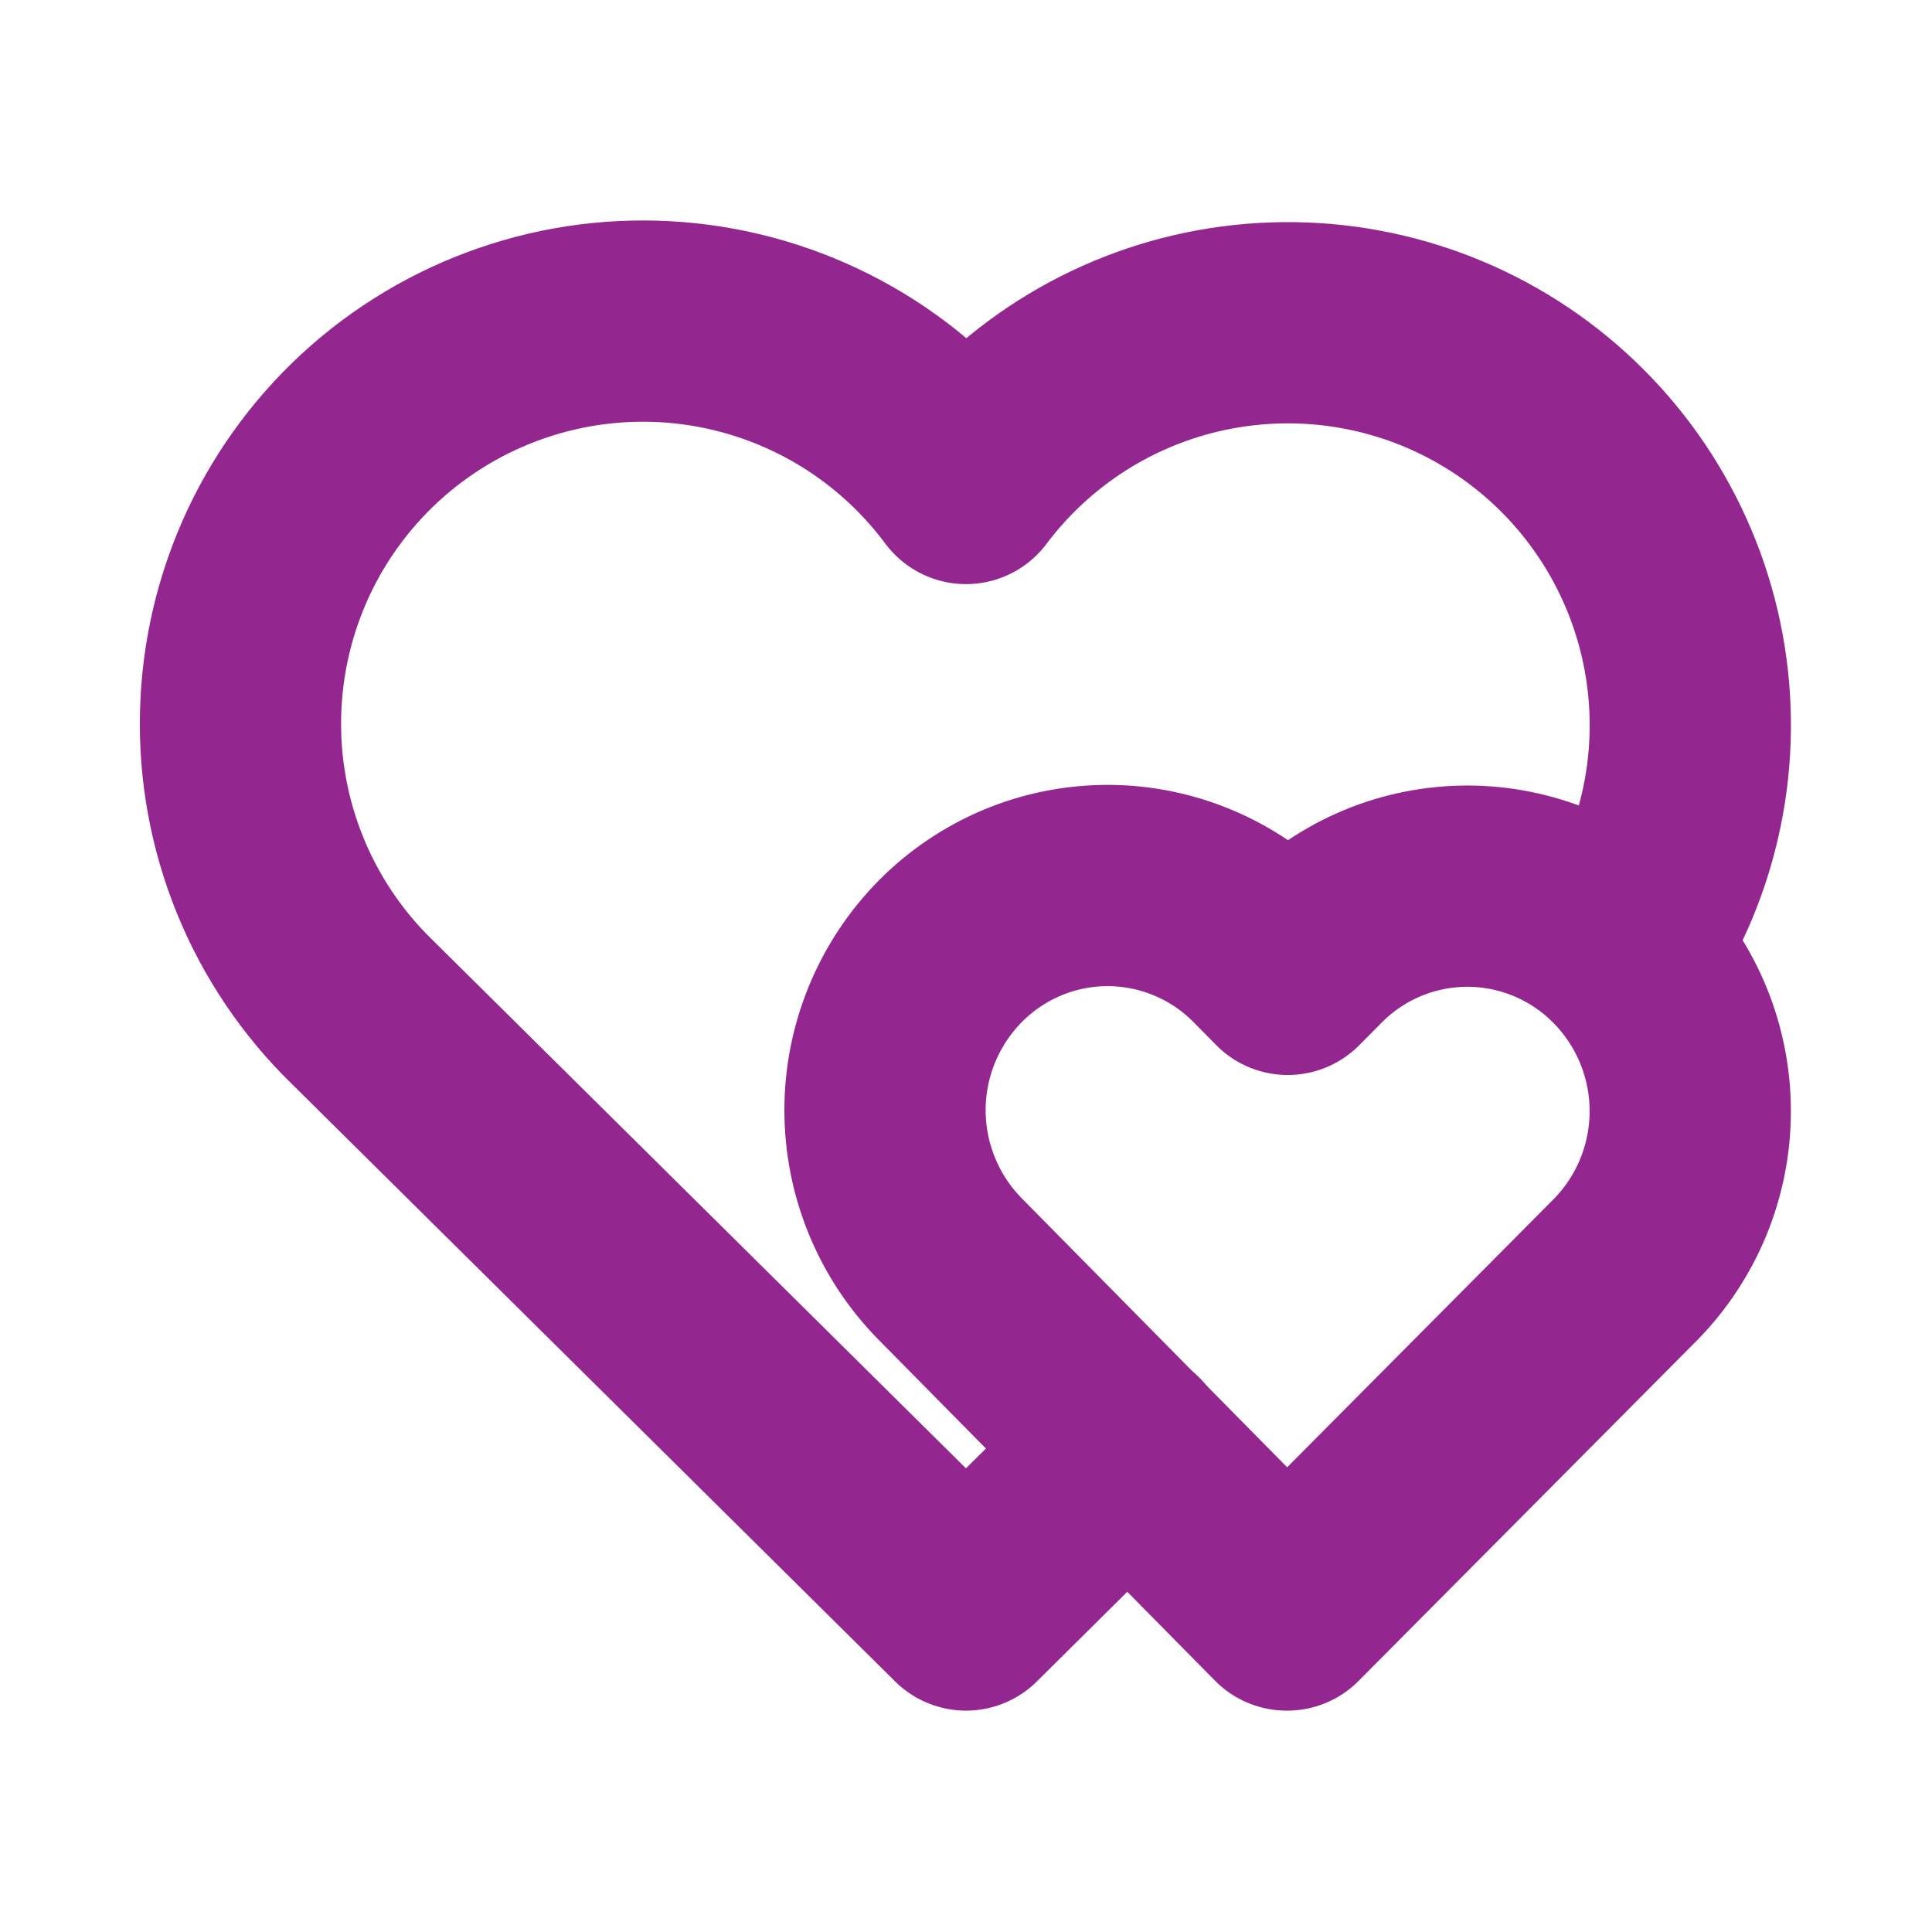
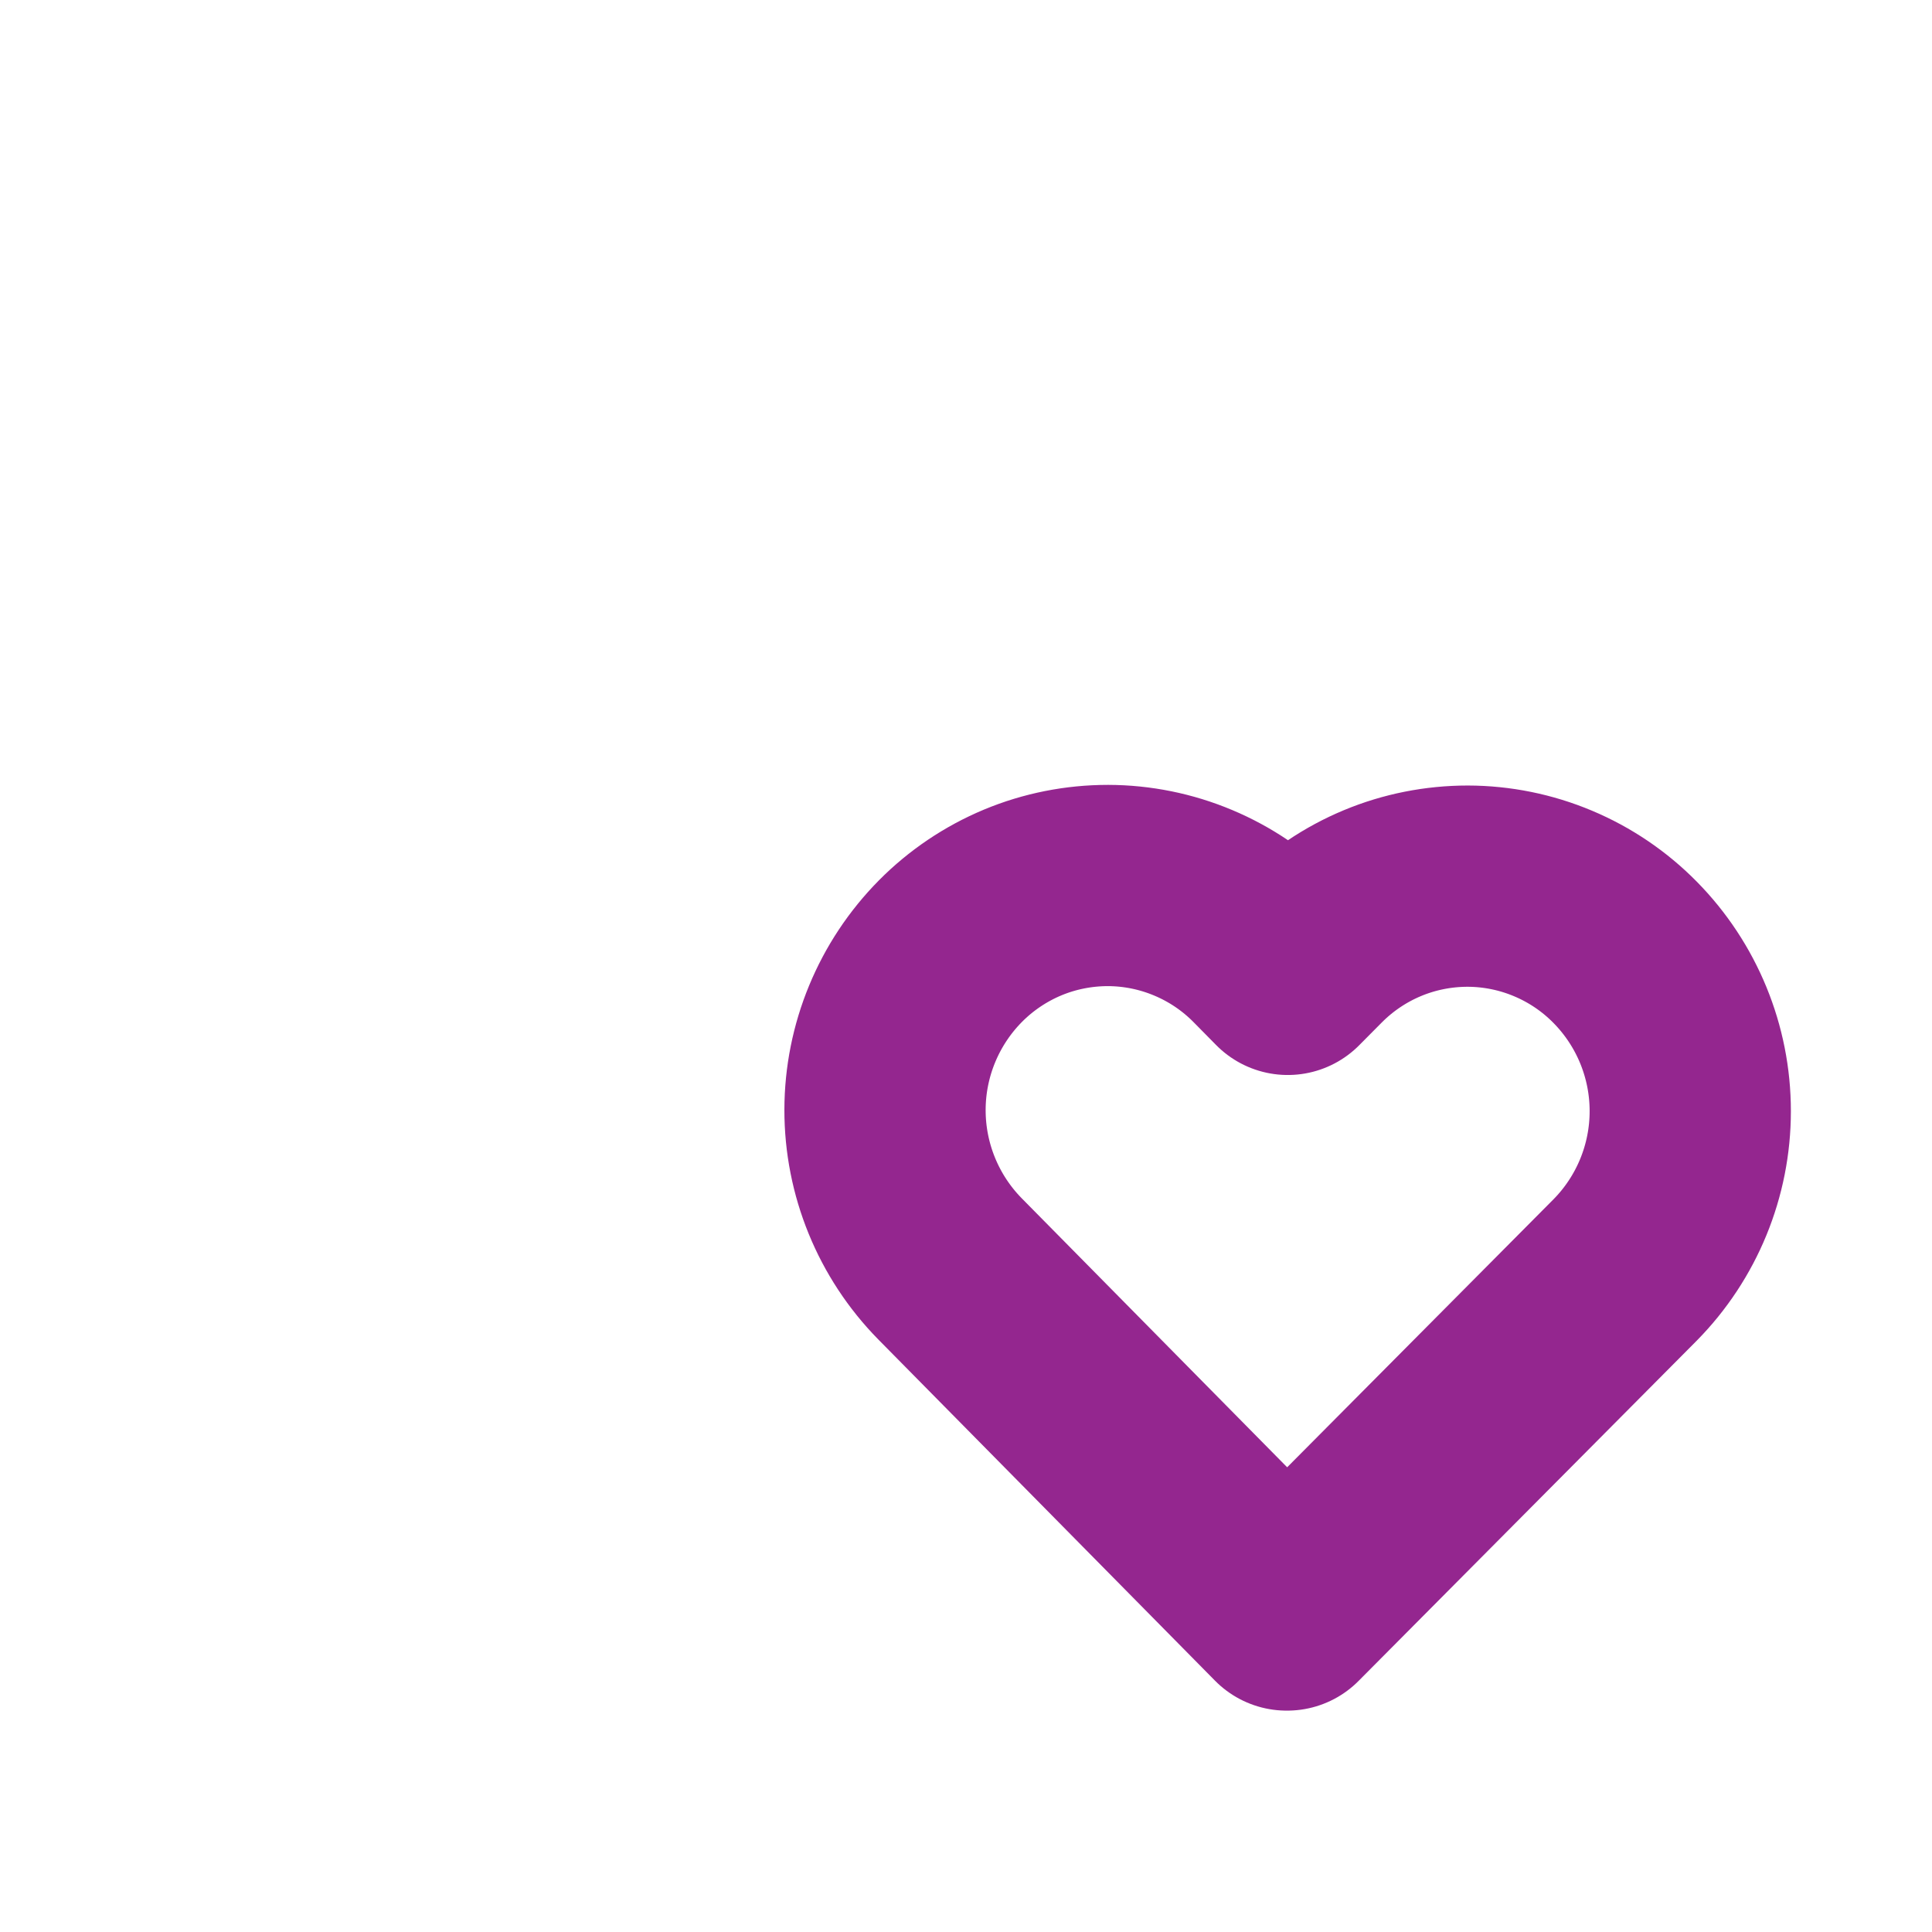
<svg xmlns="http://www.w3.org/2000/svg" width="24" height="24" viewBox="0 0 24 24" fill="none">
  <g clip-path="url(#clip0_592_728)">
-     <path d="M14.017 18L12 20L4.5 12.572C4.005 12.091 3.615 11.512 3.355 10.873C3.095 10.233 2.97 9.547 2.989 8.857C3.007 8.167 3.168 7.488 3.461 6.863C3.754 6.239 4.174 5.681 4.693 5.227C5.213 4.772 5.821 4.43 6.479 4.222C7.137 4.013 7.831 3.944 8.517 4.017C9.204 4.09 9.867 4.305 10.467 4.647C11.066 4.989 11.588 5.452 12 6.006C12.782 4.965 13.94 4.269 15.227 4.069C16.514 3.868 17.828 4.177 18.891 4.931C19.953 5.685 20.679 6.823 20.915 8.104C21.151 9.385 20.877 10.708 20.153 11.79" stroke="#94268F" stroke-width="2.5" stroke-linecap="round" stroke-linejoin="round" />
    <path d="M15.99 20L20.187 15.777C20.706 15.251 20.997 14.542 20.997 13.803C20.997 13.064 20.706 12.355 20.187 11.829C19.932 11.57 19.628 11.364 19.292 11.223C18.957 11.082 18.597 11.009 18.233 11.008C17.869 11.008 17.509 11.079 17.173 11.219C16.837 11.359 16.533 11.564 16.277 11.822L15.997 12.104L15.718 11.821C15.463 11.562 15.159 11.356 14.823 11.215C14.488 11.074 14.128 11.001 13.764 11C13.4 11 13.04 11.071 12.704 11.211C12.369 11.351 12.064 11.556 11.808 11.814C11.288 12.339 10.995 13.048 10.994 13.787C10.993 14.525 11.283 15.235 11.801 15.762L15.983 20H15.99Z" stroke="#94268F" stroke-width="2.5" stroke-linecap="round" stroke-linejoin="round" />
  </g>
  <defs>
    <clipPath id="clip0_592_728">
      <rect width="24" height="24" fill="#94268F" />
    </clipPath>
  </defs>
</svg>